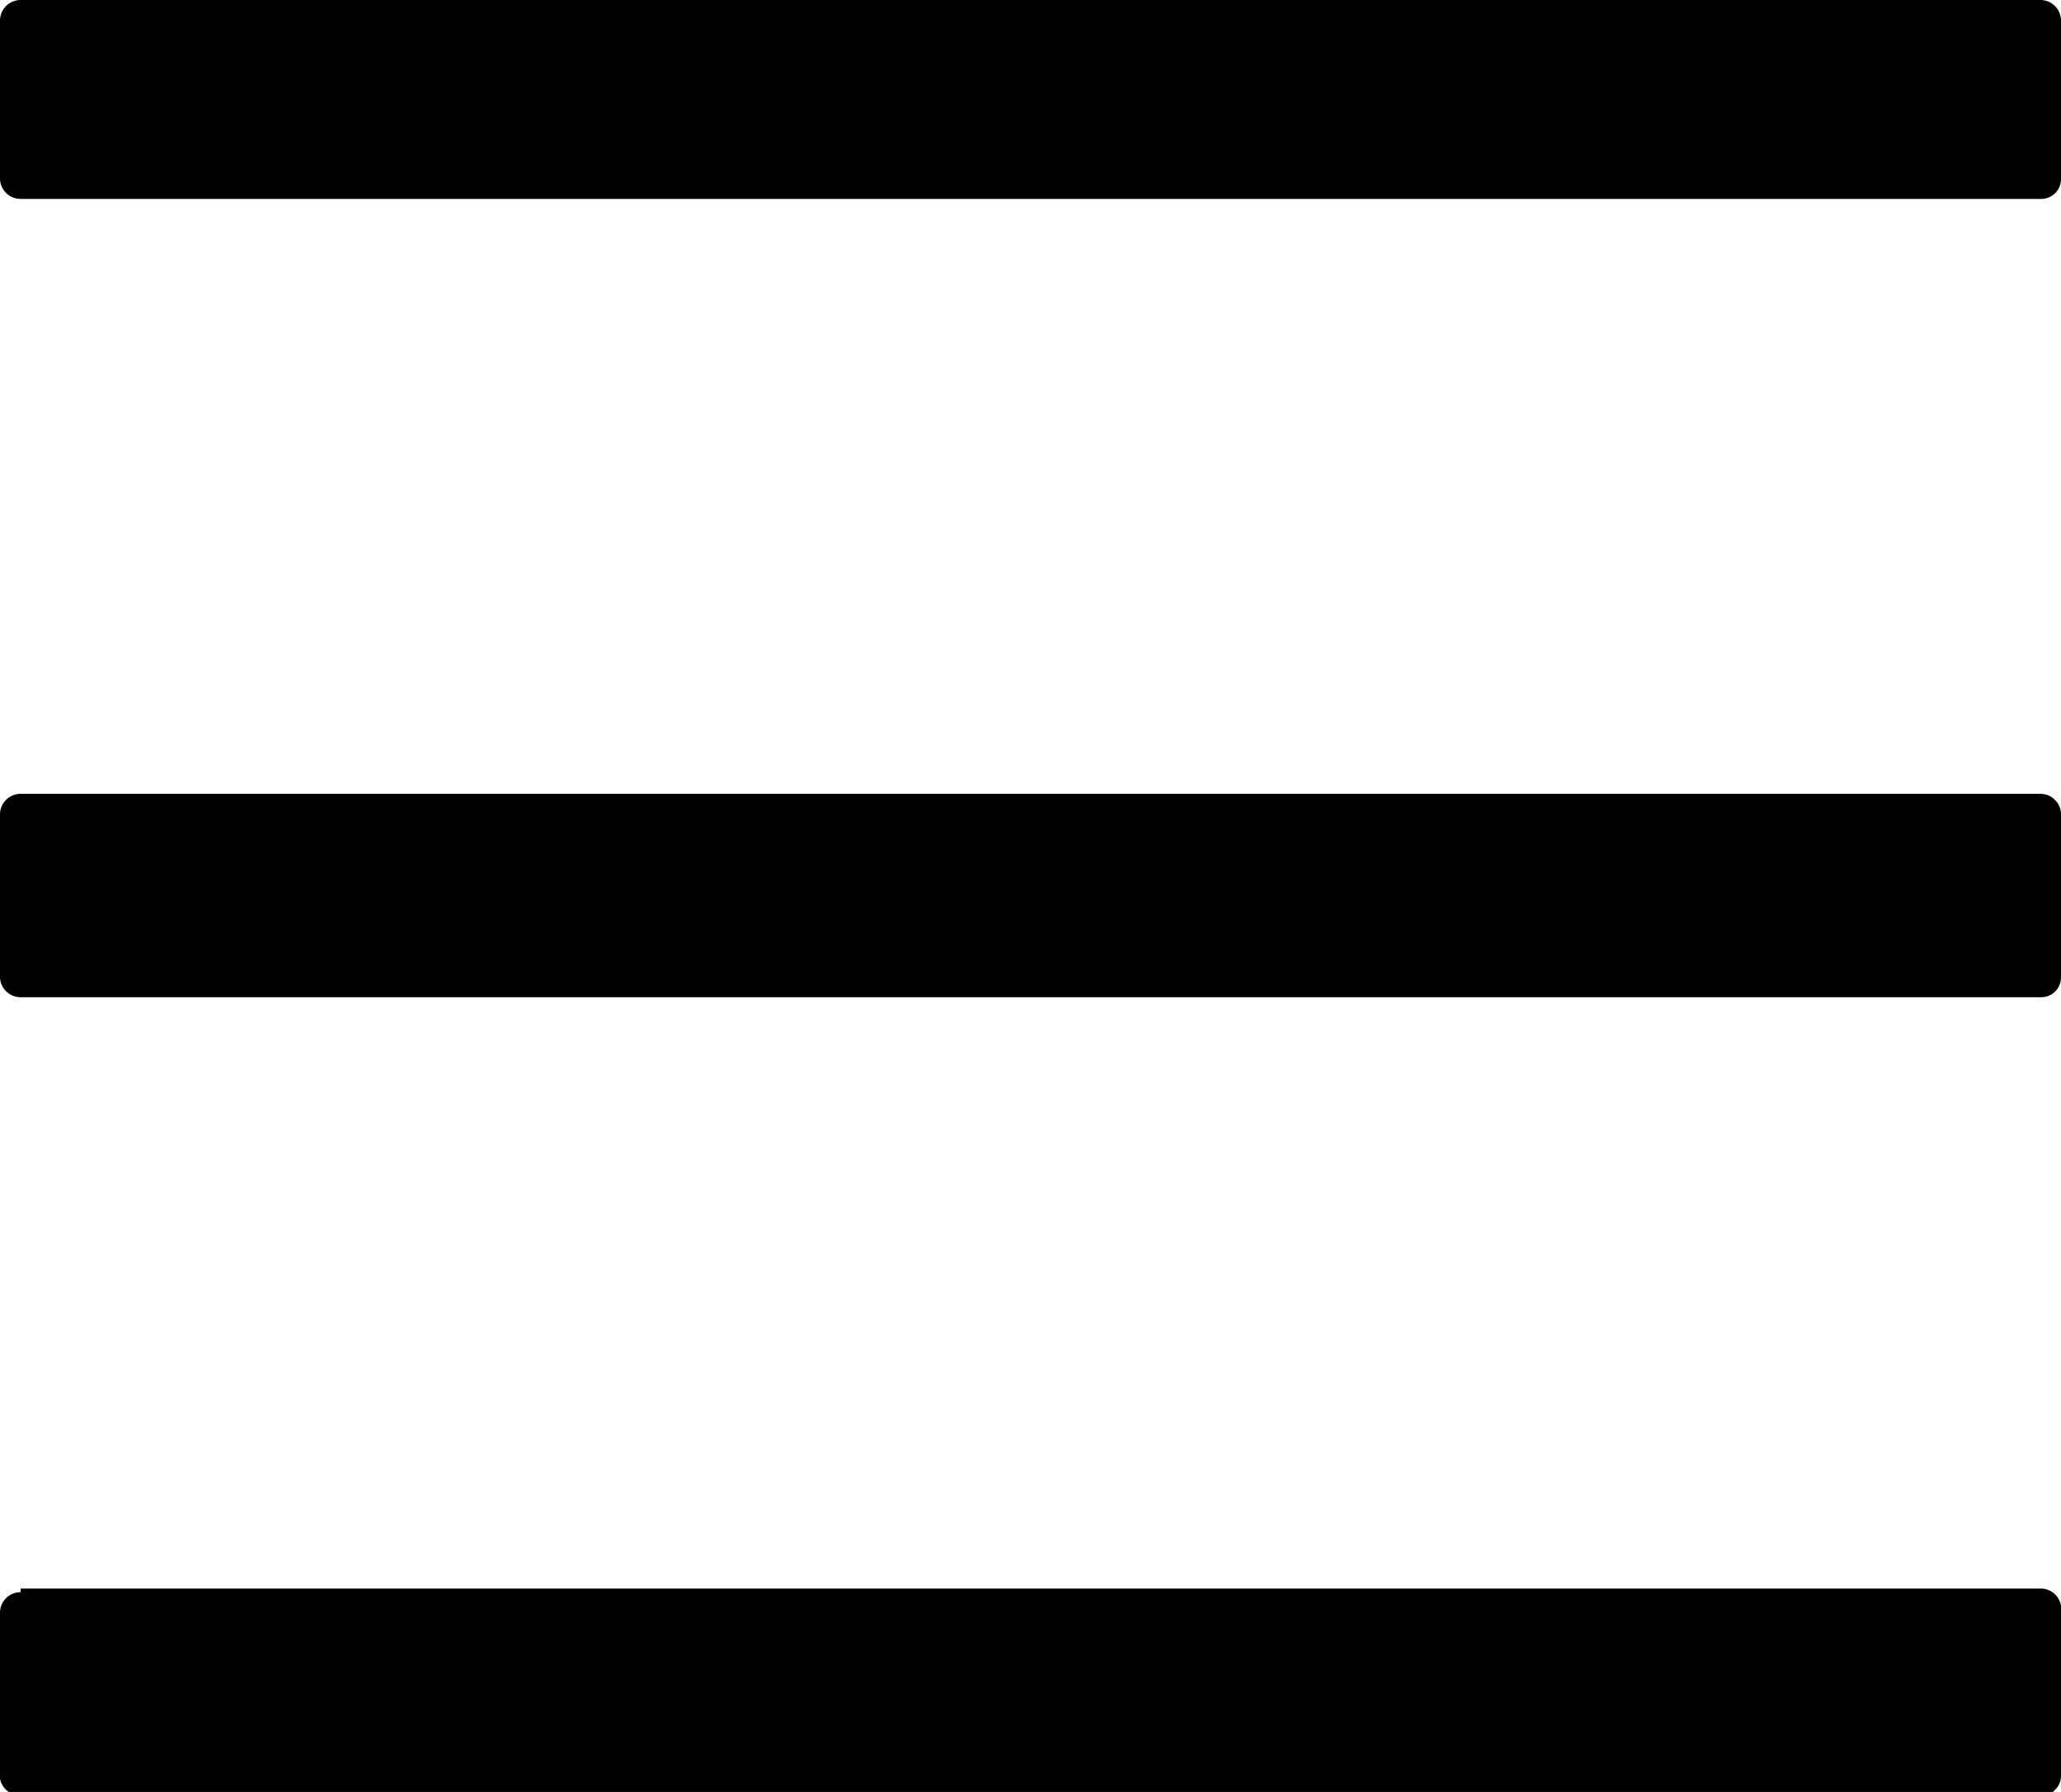
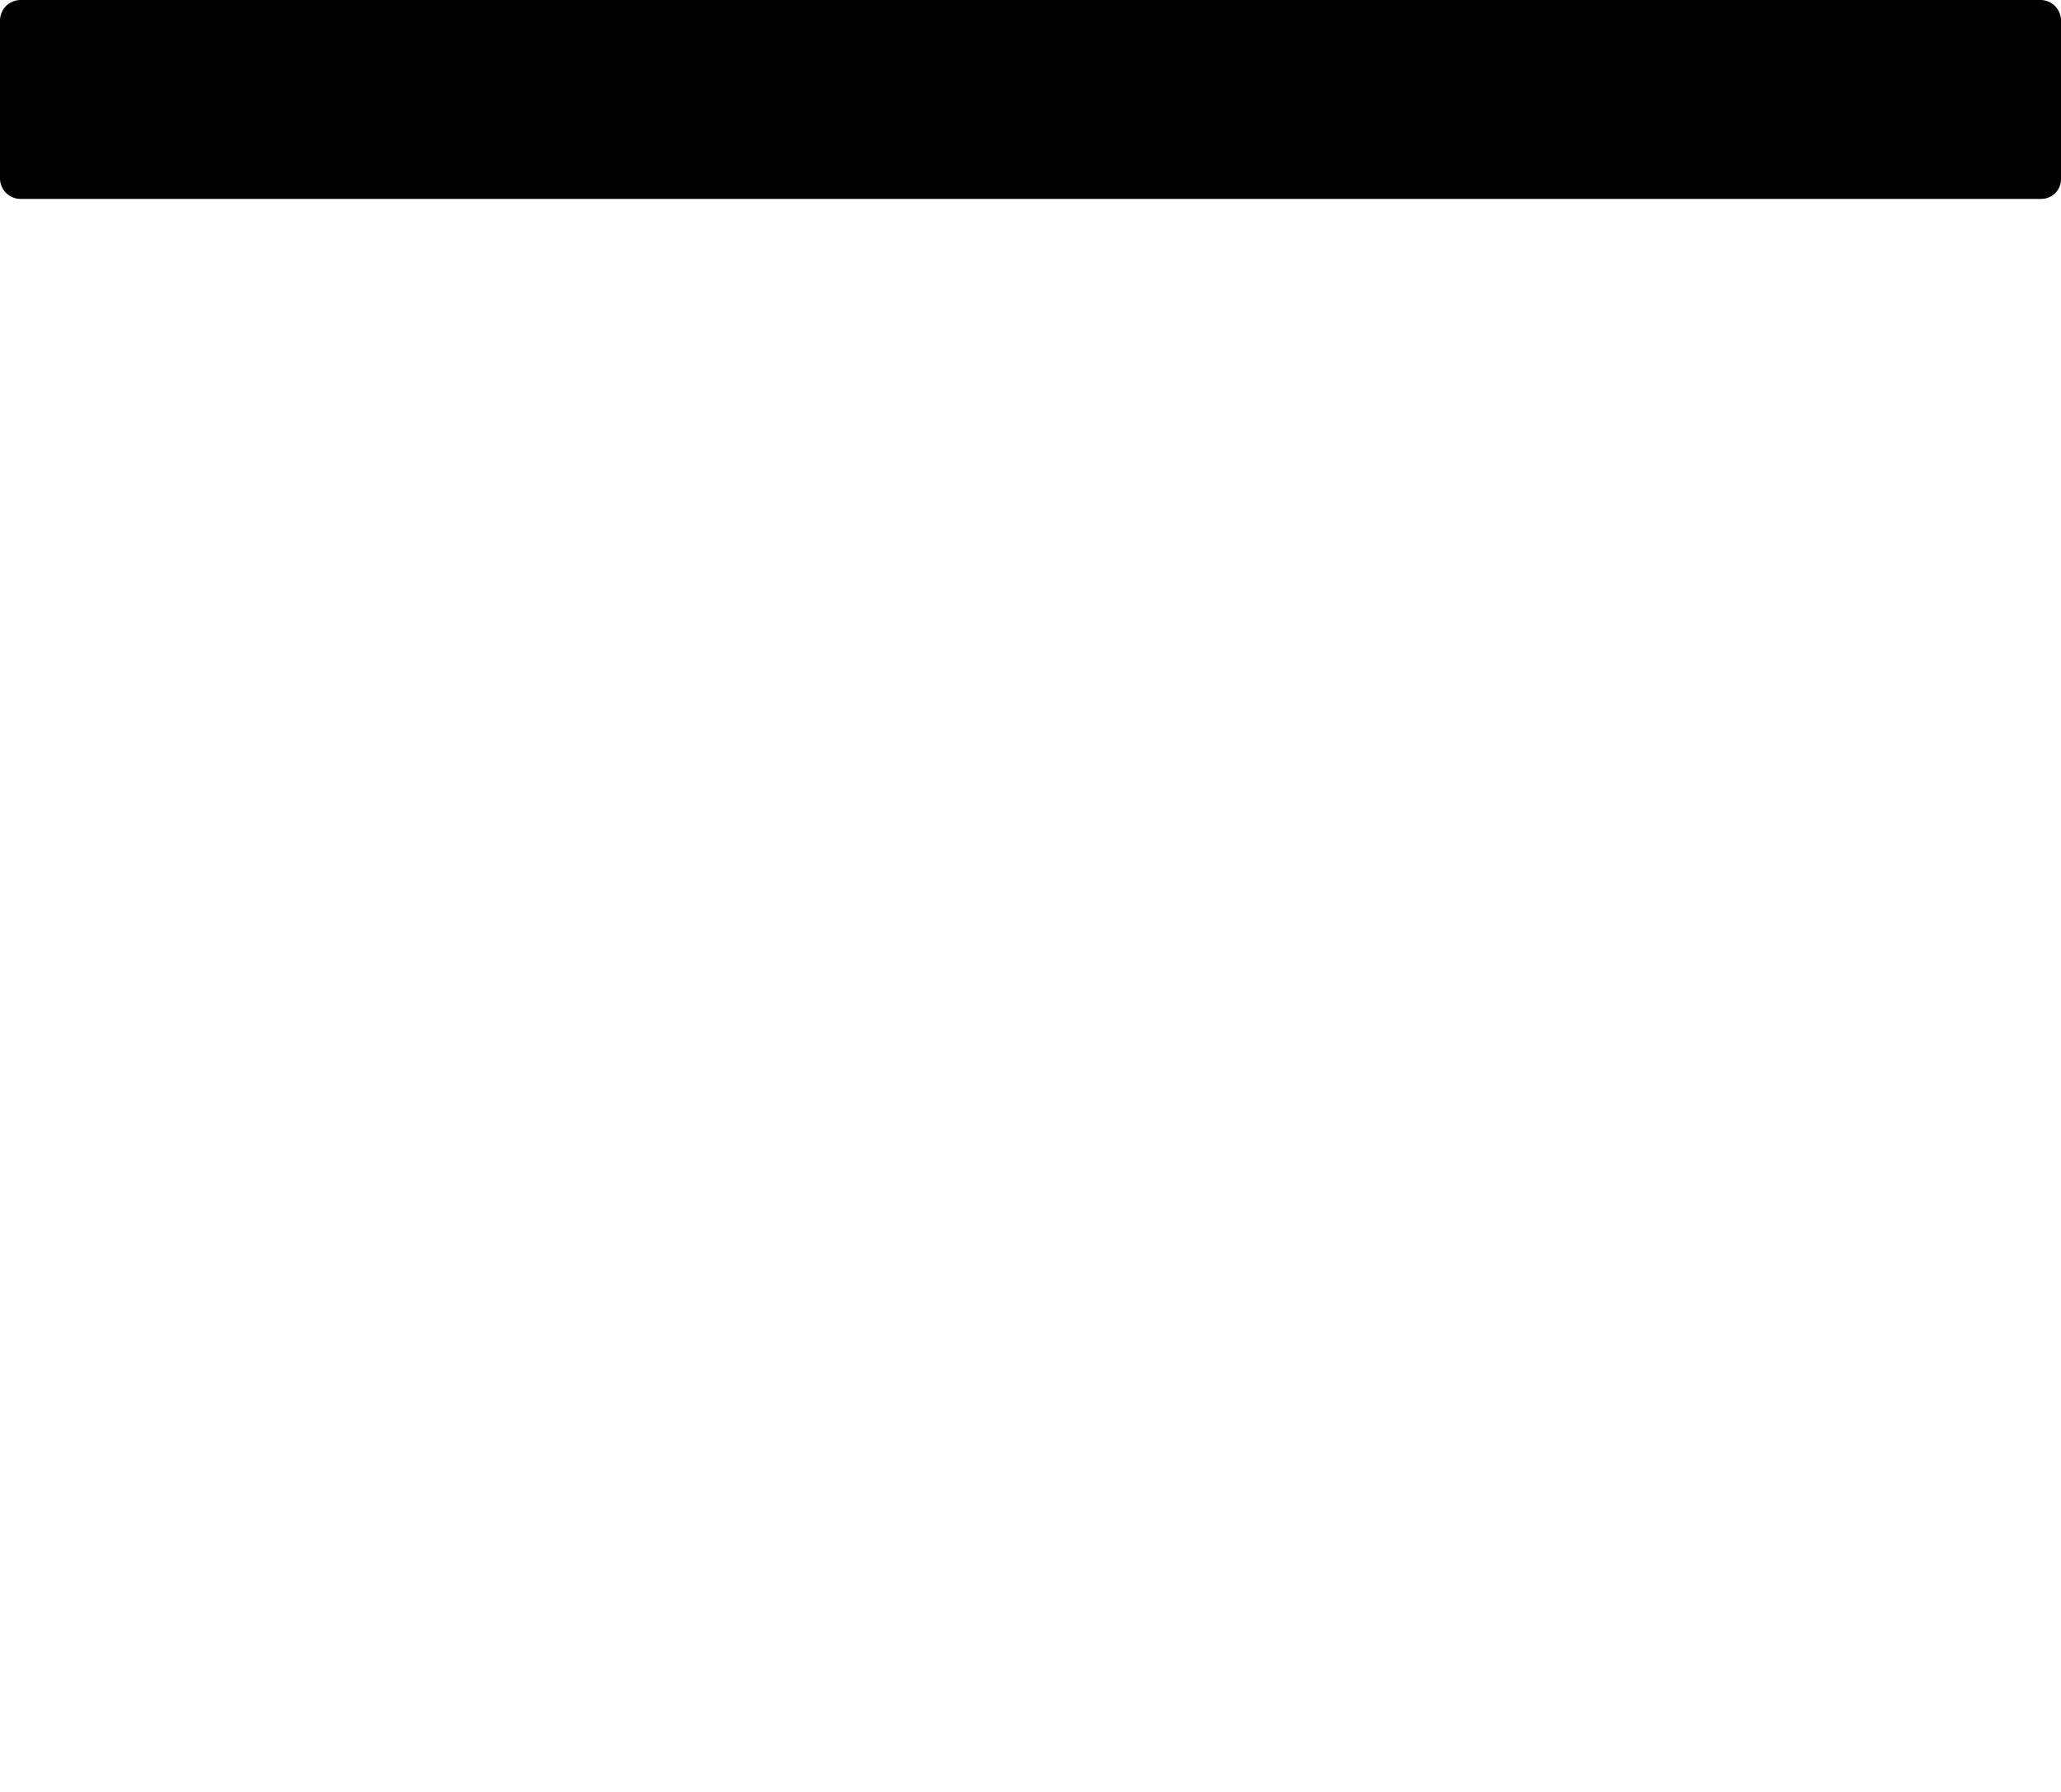
<svg xmlns="http://www.w3.org/2000/svg" viewBox="0 0 23 20" preserveAspectRatio="none" width="23" height="20">
  <path d="M.23,0H22.77A.23.23,0,0,1,23,.23V2a.22.22,0,0,1-.22.22H.23A.23.23,0,0,1,0,2V.23A.23.23,0,0,1,.23,0Z" />
-   <path d="M.23,17.73H22.77A.23.23,0,0,1,23,18v1.82a.22.22,0,0,1-.22.22H.23A.23.23,0,0,1,0,19.77V18a.23.23,0,0,1,.23-.23Z" />
-   <path d="M.23,8.86H22.77a.23.23,0,0,1,.23.23v1.82a.22.22,0,0,1-.22.22H.23A.23.23,0,0,1,0,10.91V9.09a.23.23,0,0,1,.23-.23Z" />
</svg>